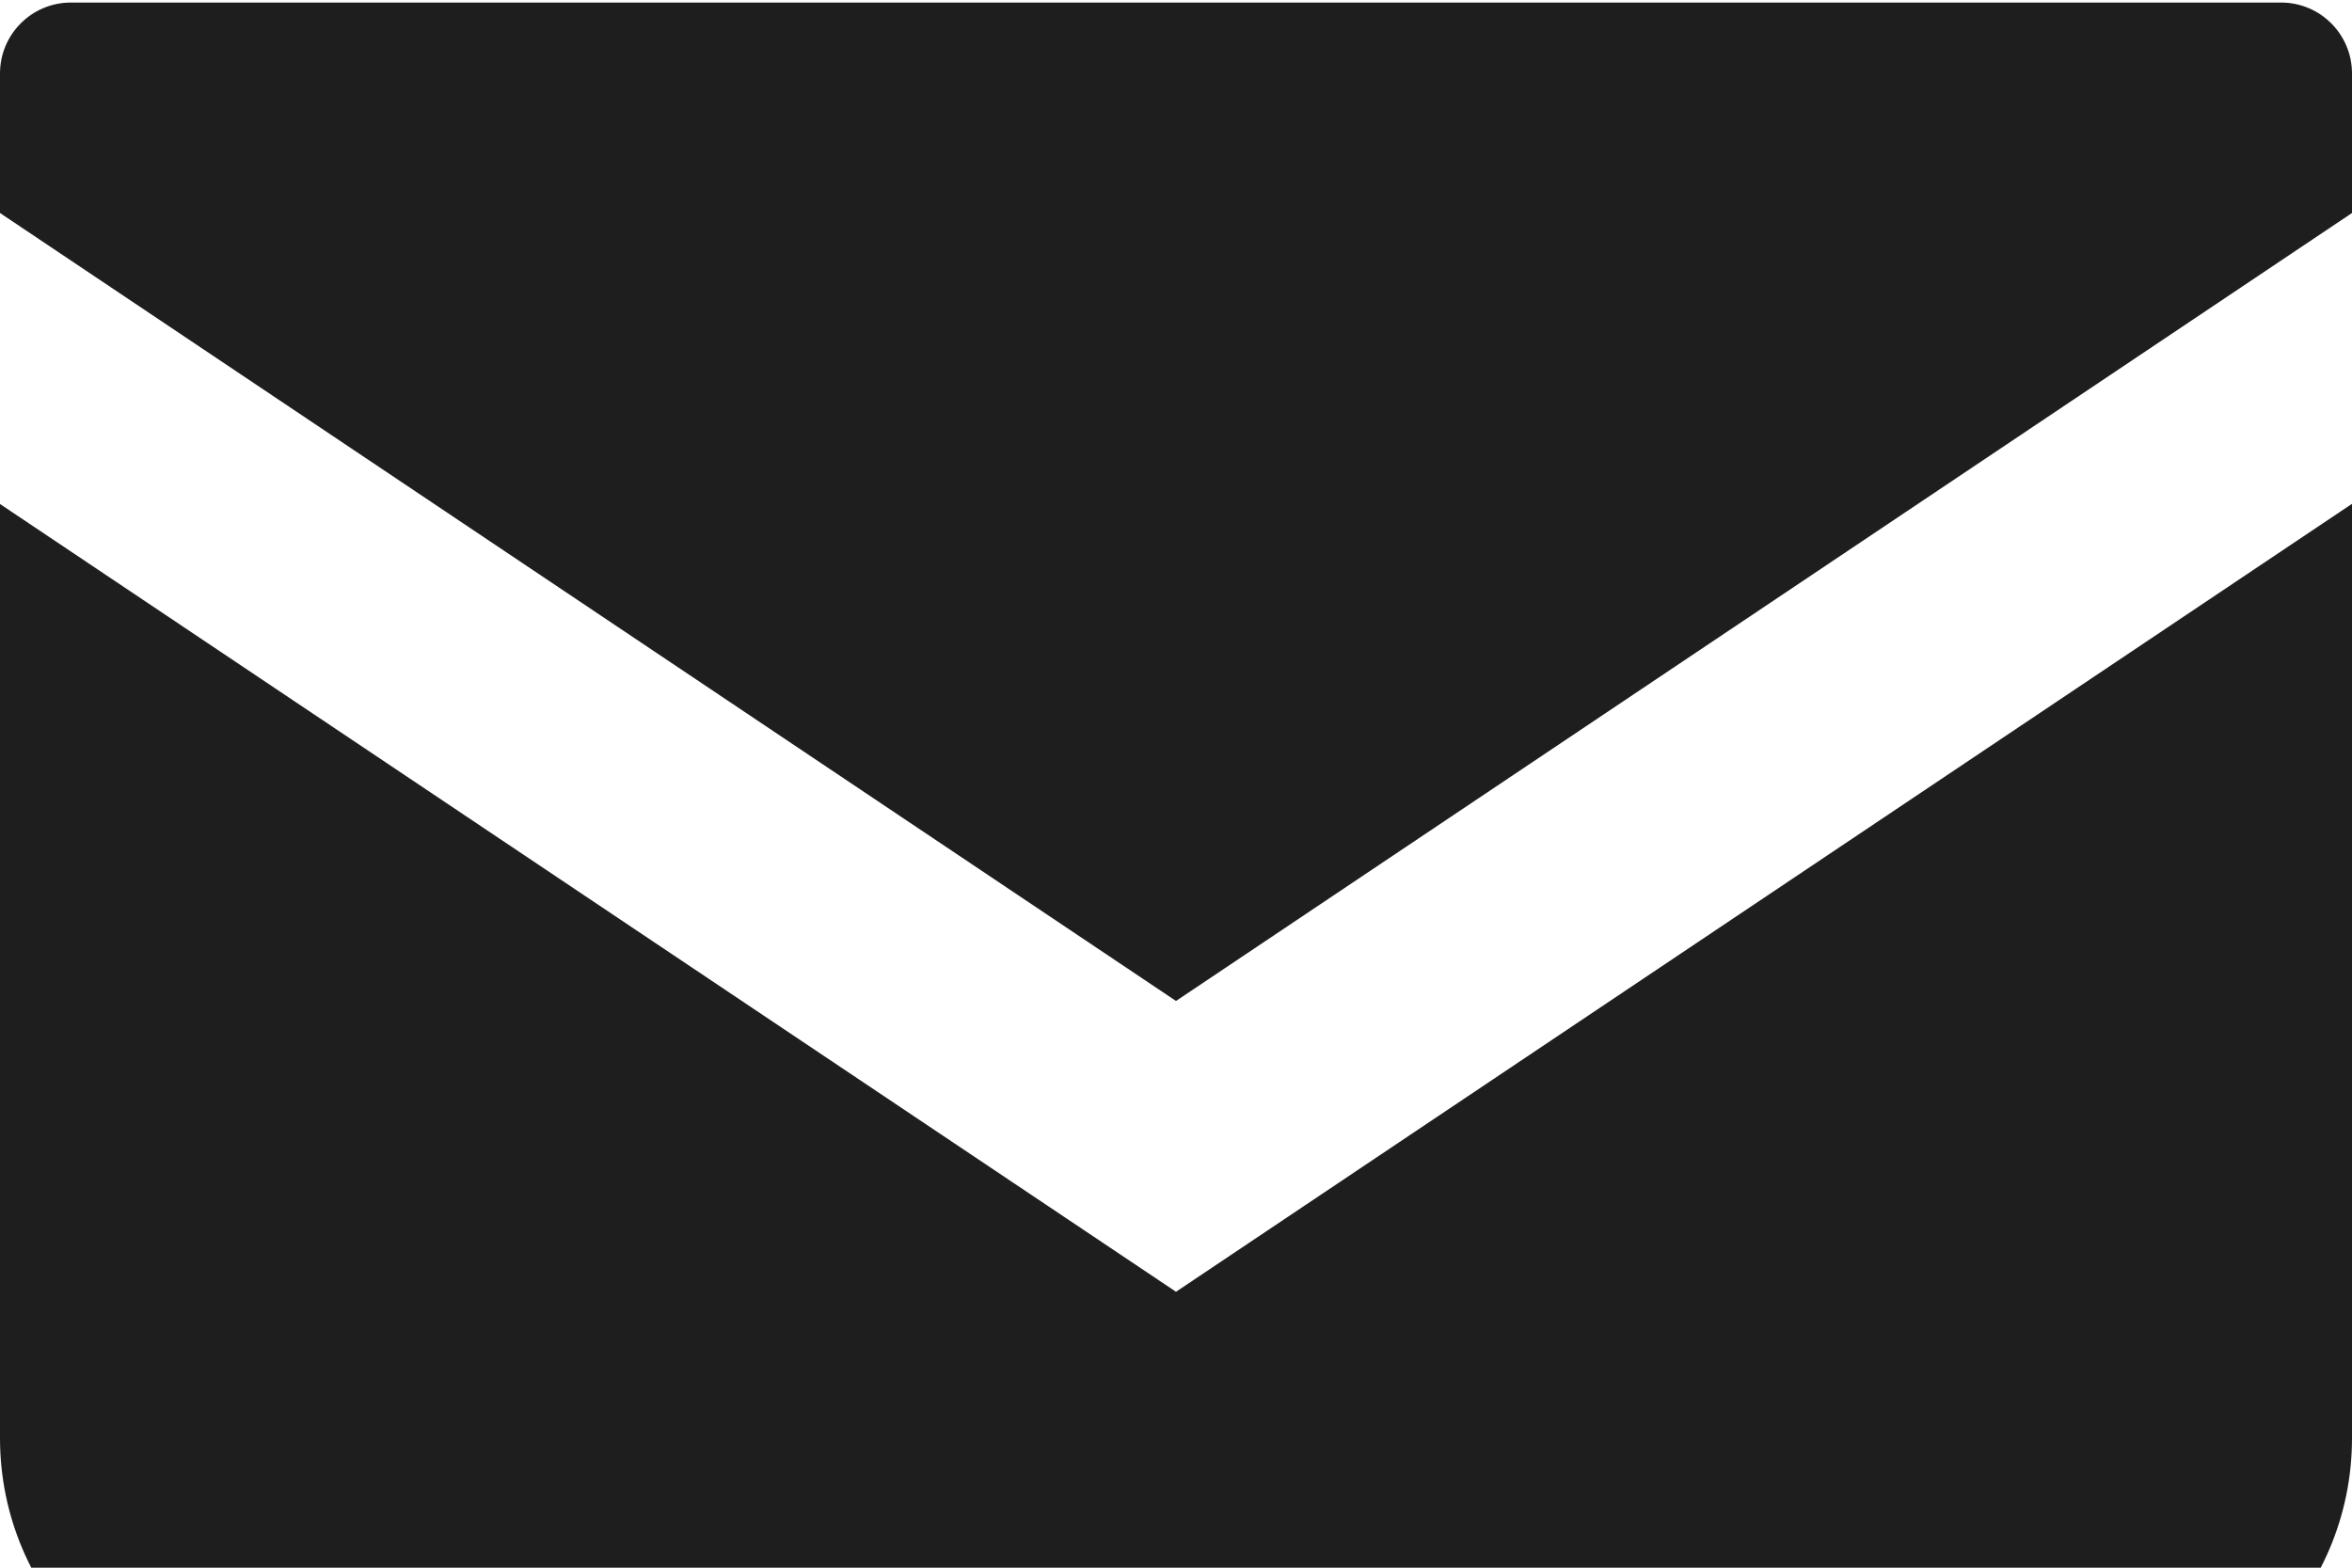
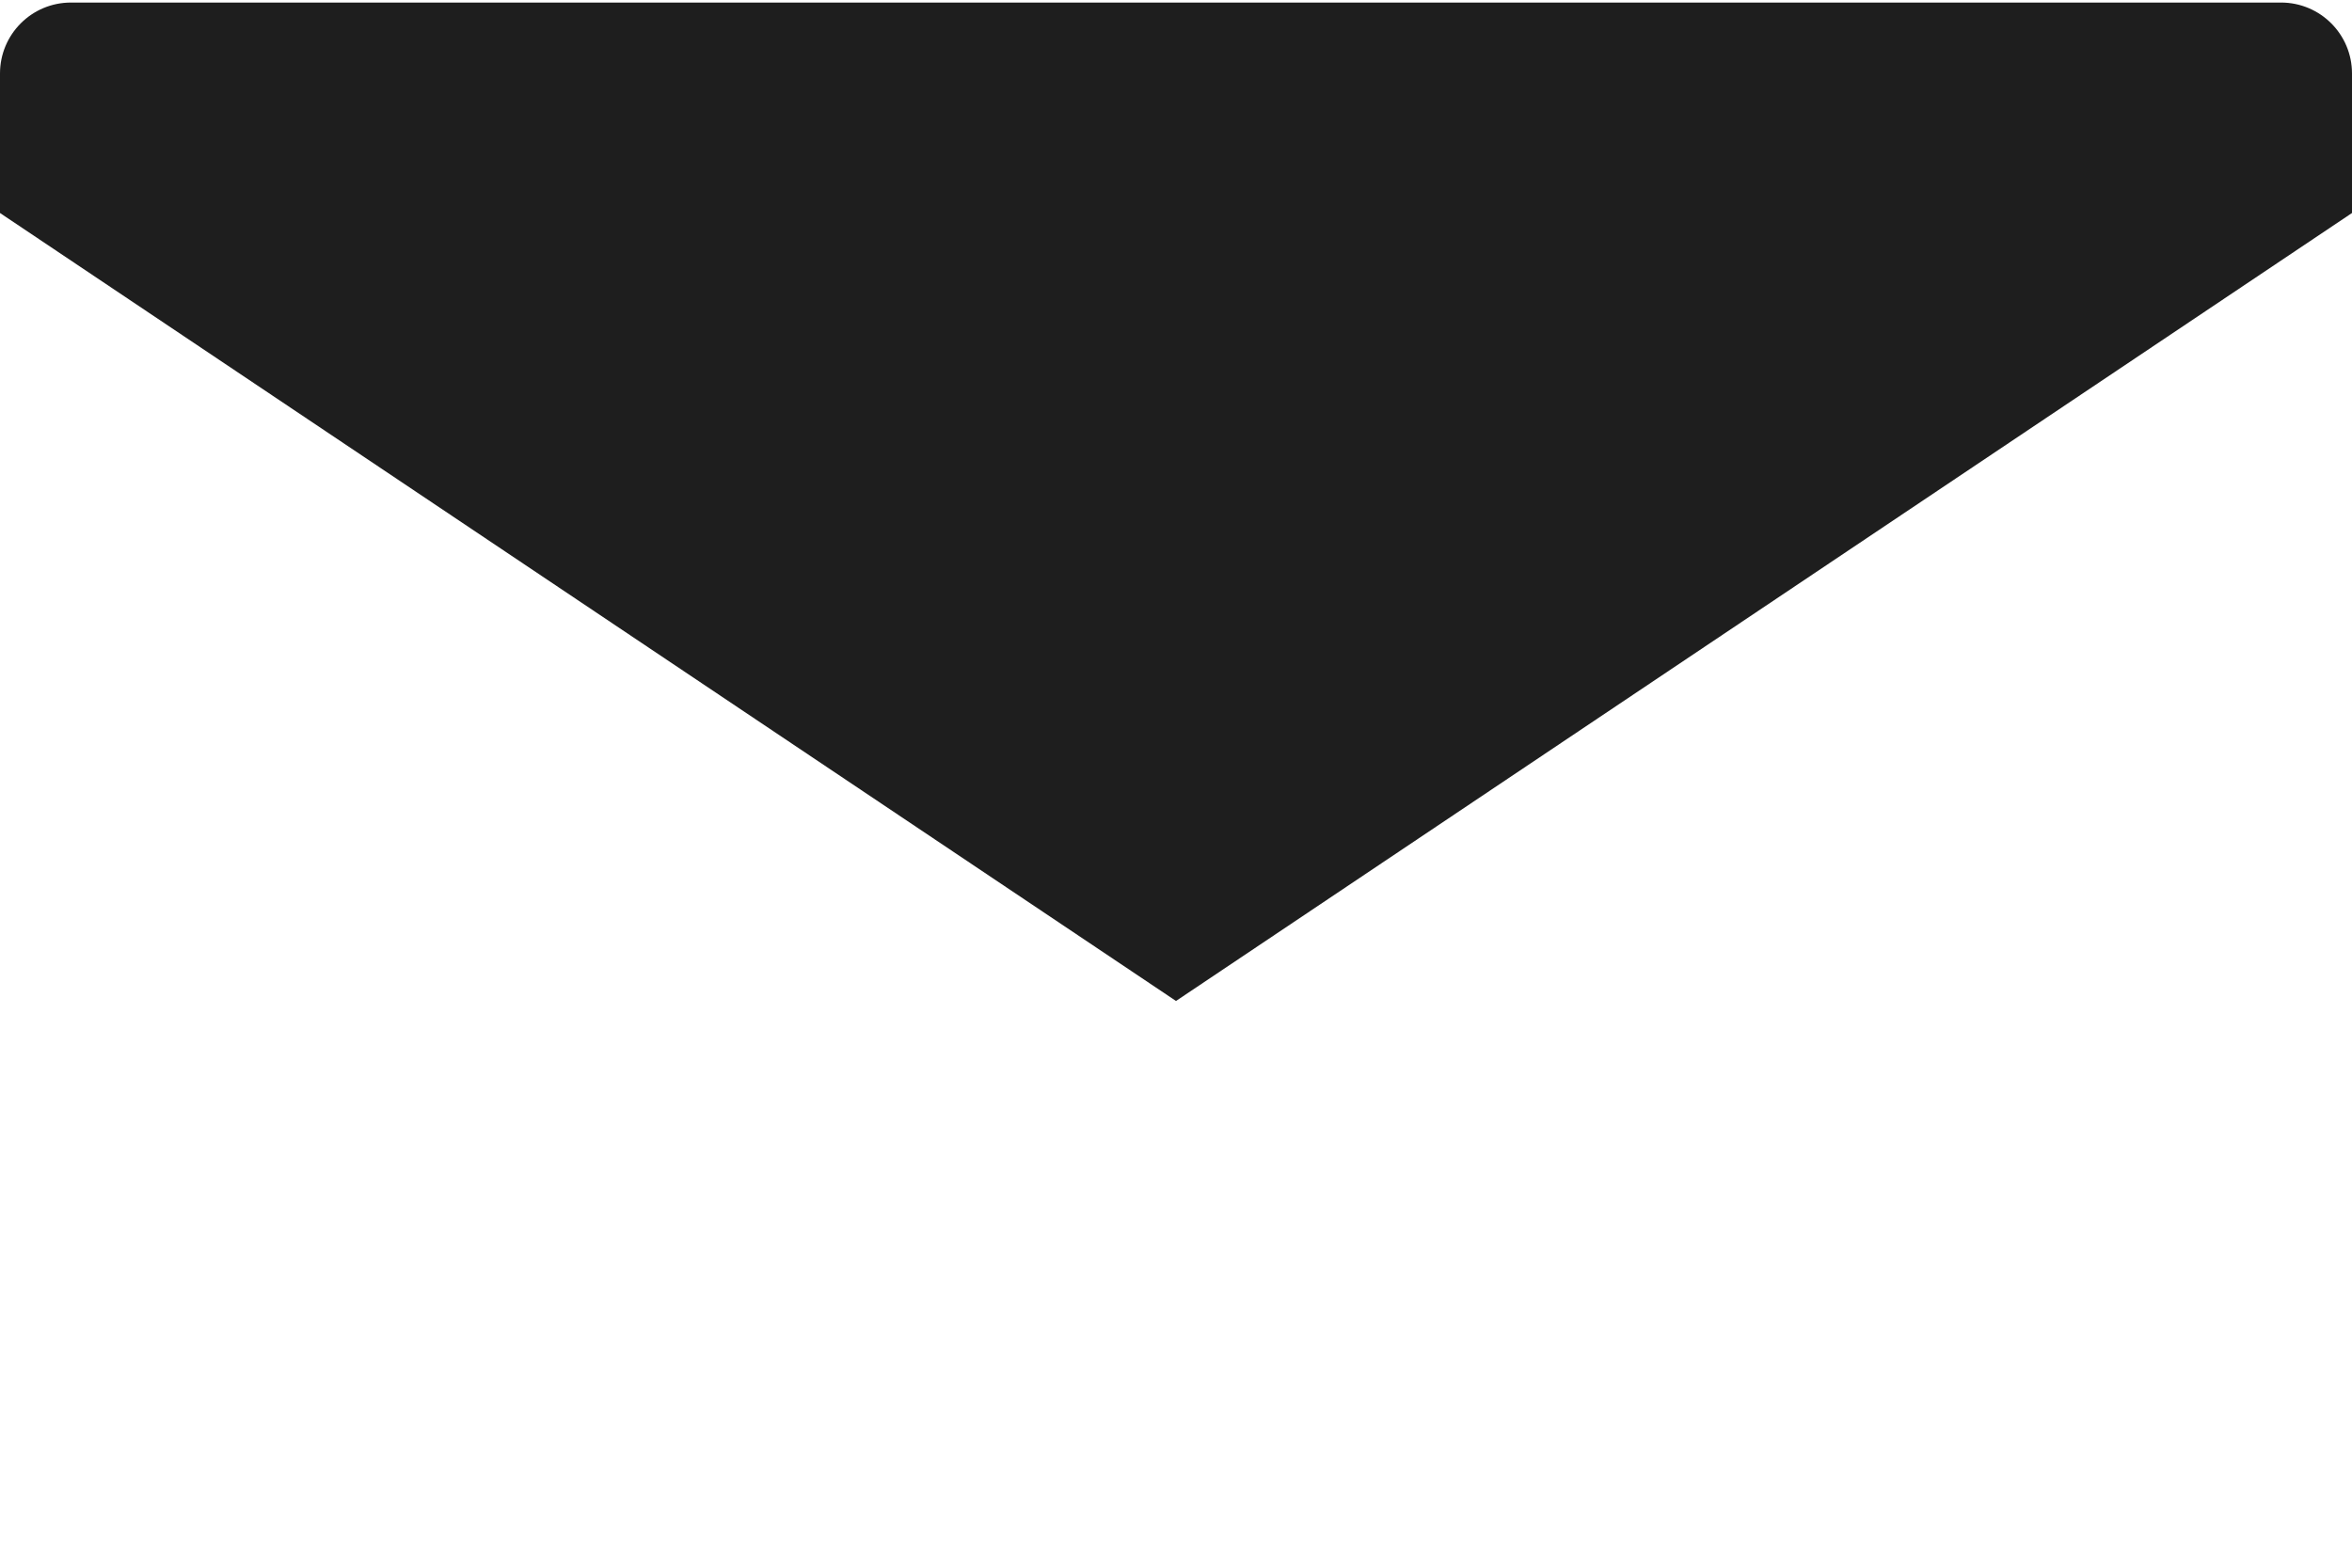
<svg xmlns="http://www.w3.org/2000/svg" width="12" height="8" viewBox="0 0 12 8" fill="none">
  <path d="M11.638 0.013H0.362C0.162 0.013 0 0.175 0 0.375V1.087L6 5.108L12 1.087V0.375C12 0.175 11.838 0.013 11.638 0.013Z" fill="#1E1E1E" />
-   <path d="M0 2.572V7.339C0 8.138 0.648 8.786 1.448 8.786H10.552C11.352 8.786 12 8.138 12 7.339V2.571L6 6.592L0 2.572Z" fill="#1E1E1E" />
</svg>